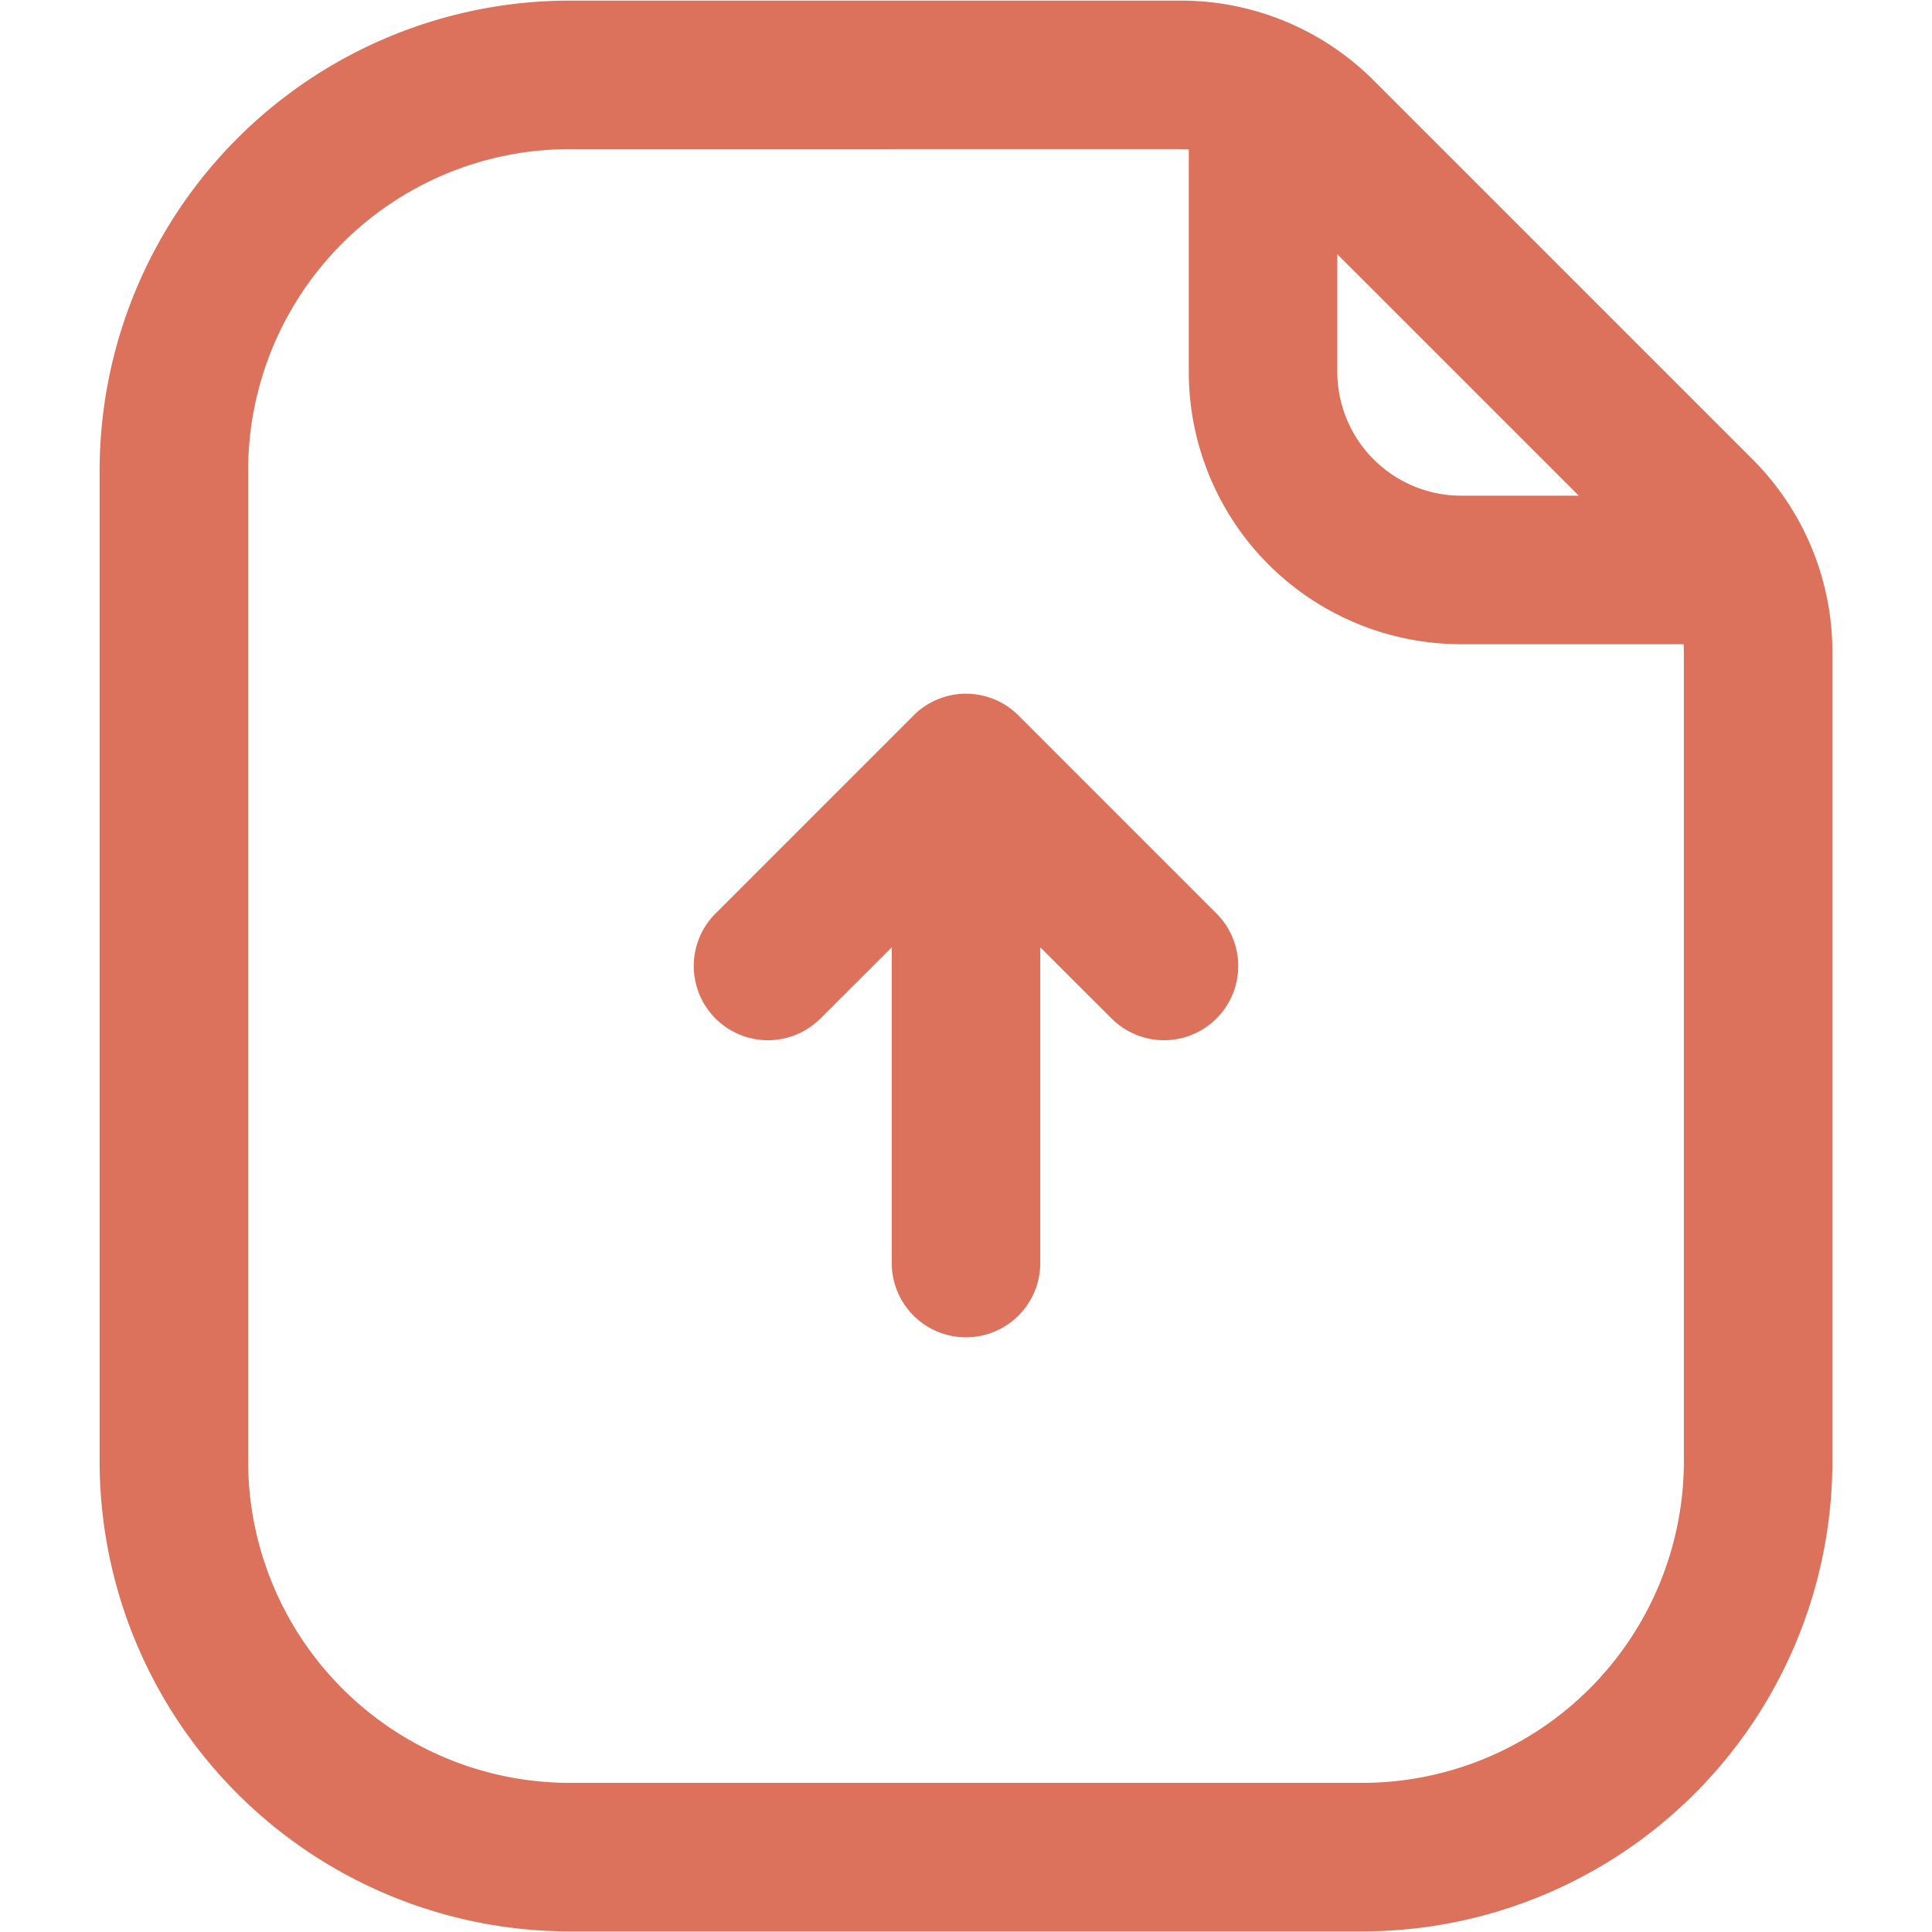
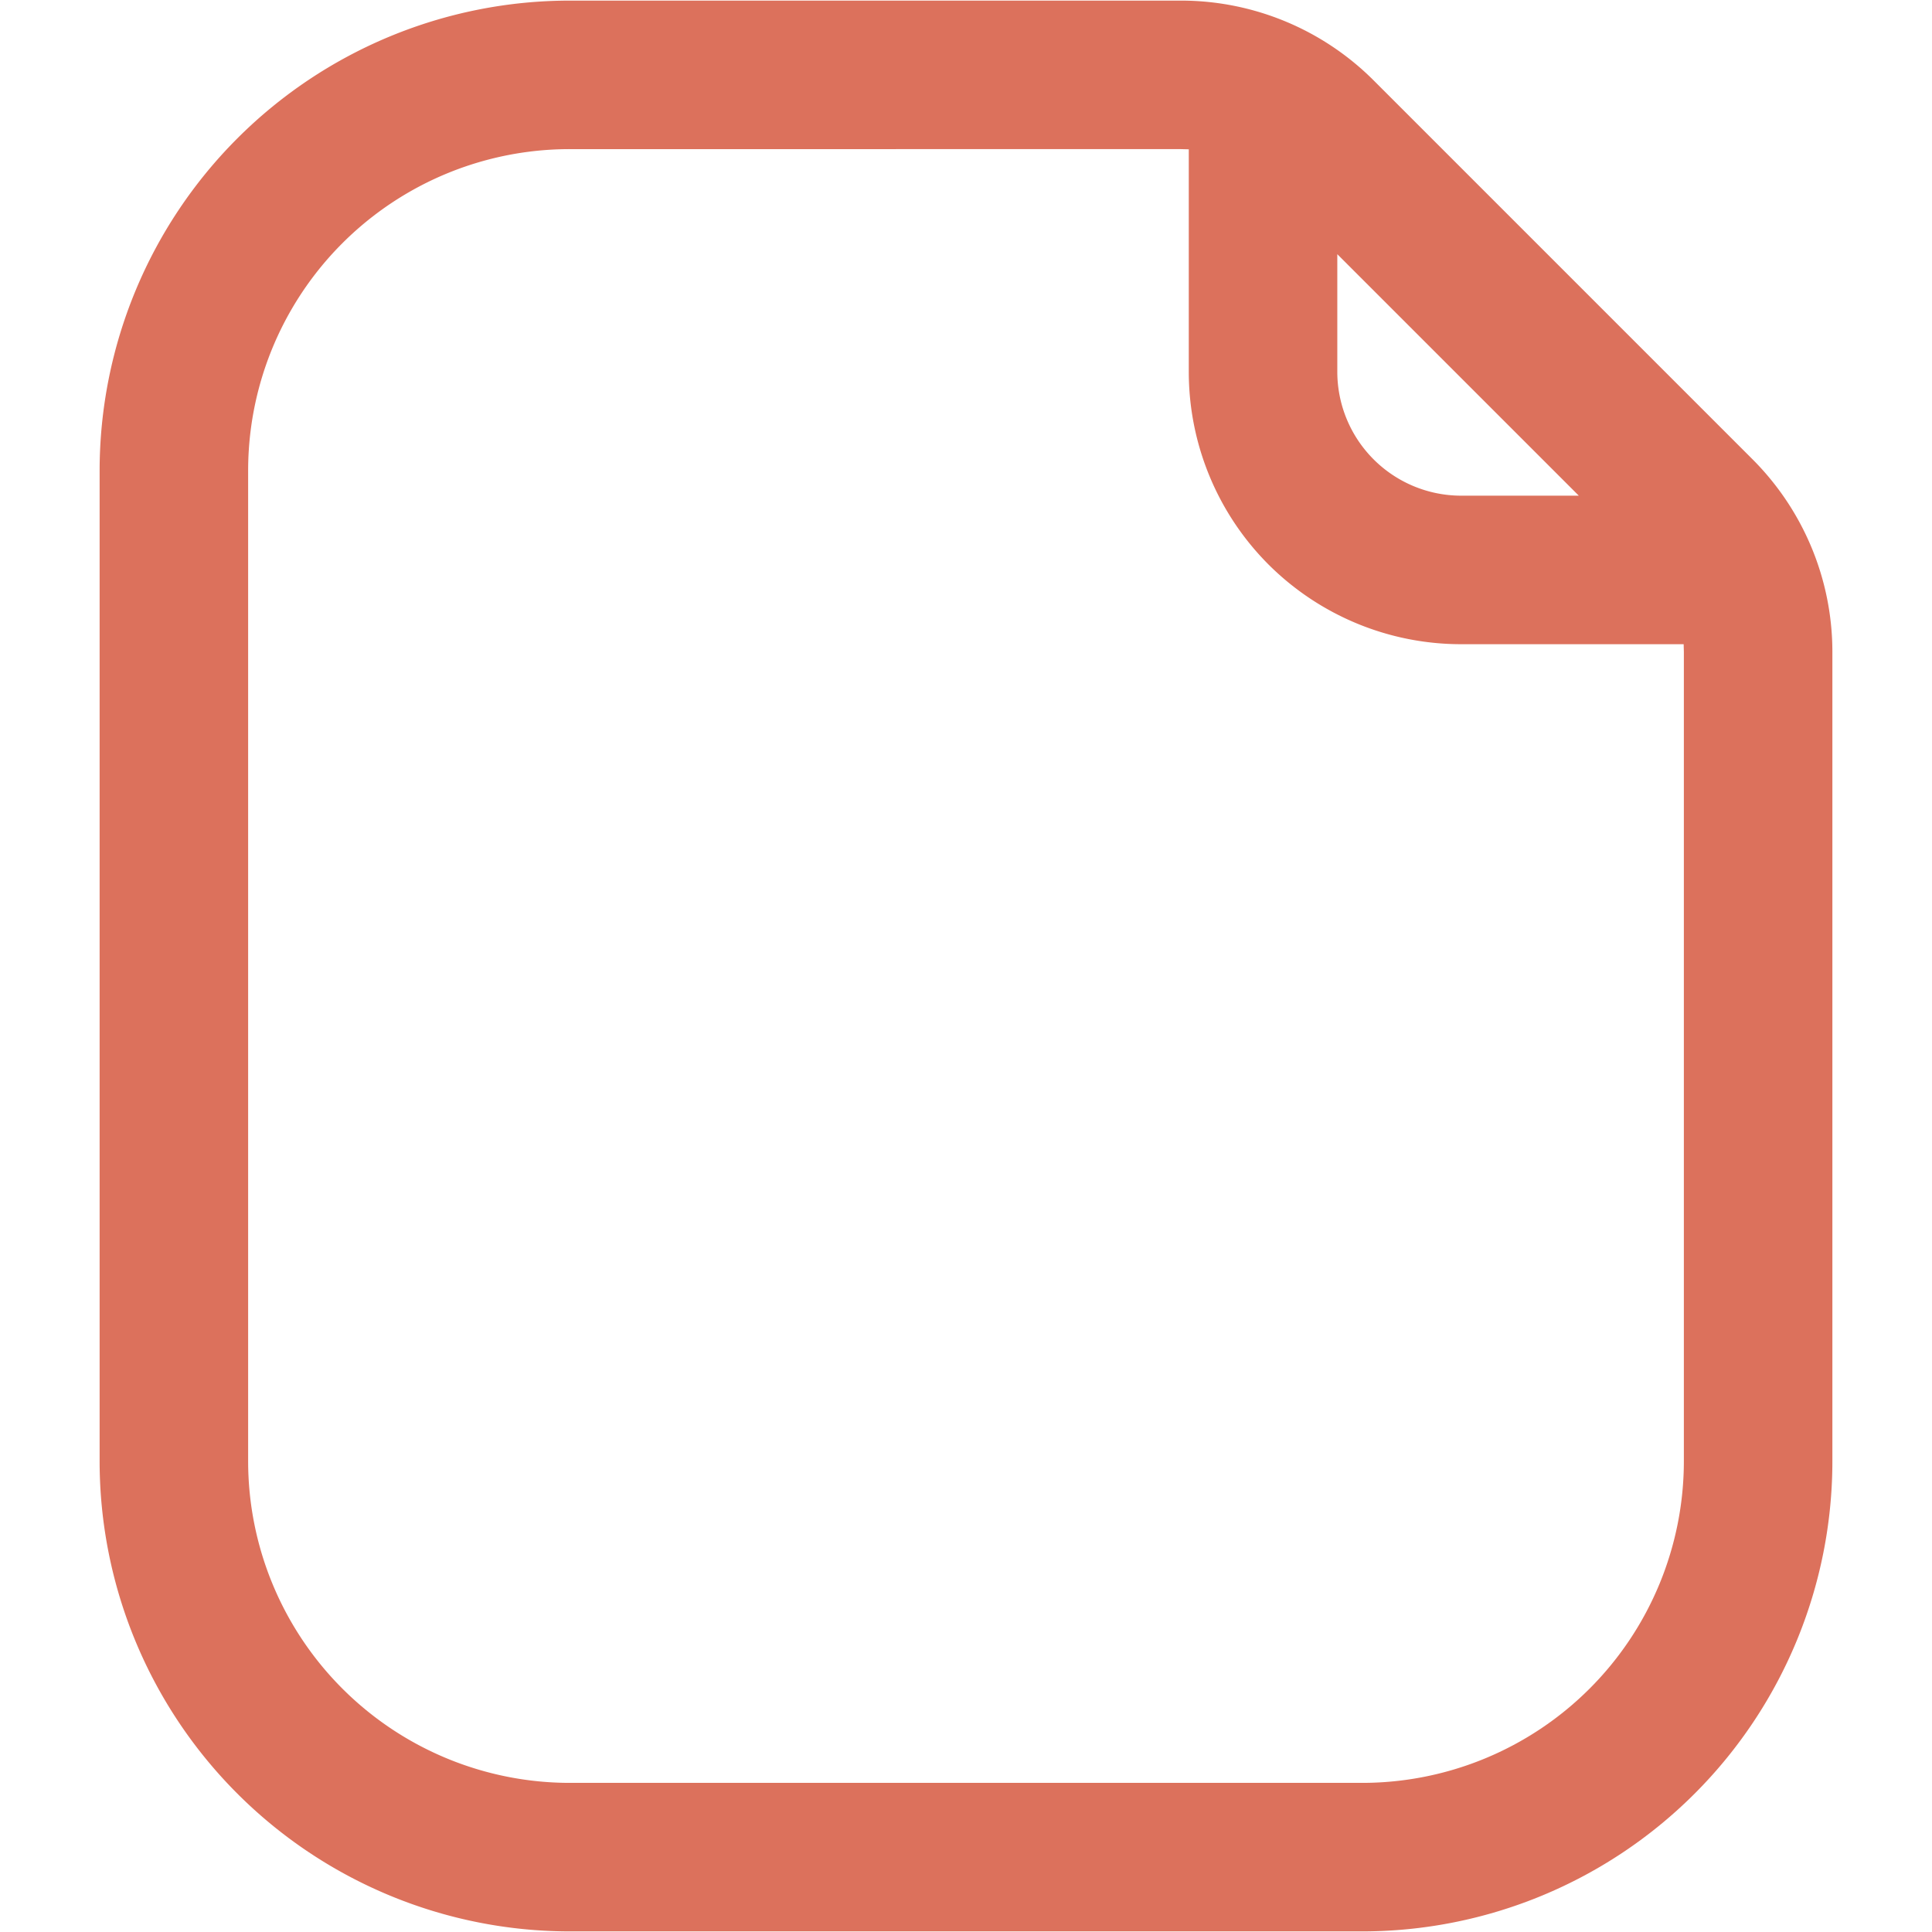
<svg xmlns="http://www.w3.org/2000/svg" version="1.1" width="512" height="512" x="0" y="0" viewBox="0 0 24 24" style="enable-background:new 0 0 512 512" xml:space="preserve" fill-rule="evenodd" class="">
  <g transform="matrix(1.23,0,0,1.23,-2.76,-2.76)">
    <path d="M20.75 8.828c0-.729-.29-1.428-.805-1.944l-3.829-3.829a2.752 2.752 0 0 0-1.944-.805H8A4.75 4.75 0 0 0 3.25 7v10A4.75 4.75 0 0 0 8 21.75h8A4.75 4.75 0 0 0 20.75 17V8.828zm-6.5-5.076-.078-.002H8A3.247 3.247 0 0 0 4.75 7v10A3.25 3.25 0 0 0 8 20.25h8A3.25 3.25 0 0 0 19.25 17V8.828l-.002-.078H17c-.729 0-1.429-.29-1.945-.805A2.755 2.755 0 0 1 14.25 6zm3.939 3.498L15.75 4.811V6A1.252 1.252 0 0 0 17 7.25z" fill="#dc715c" opacity="1" data-original="#000000" class="" />
-     <path d="M12 9.25h.018a.767.767 0 0 1 .199.032l.002.001a.738.738 0 0 1 .311.187l2 2a.749.749 0 1 1-1.06 1.06l-.72-.719V15a.75.75 0 0 1-1.5 0v-3.189l-.72.719a.749.749 0 1 1-1.06-1.06l2-2a.738.738 0 0 1 .311-.187l.002-.001a.767.767 0 0 1 .199-.032z" fill="#dc715c" opacity="1" data-original="#000000" class="" />
  </g>
</svg>